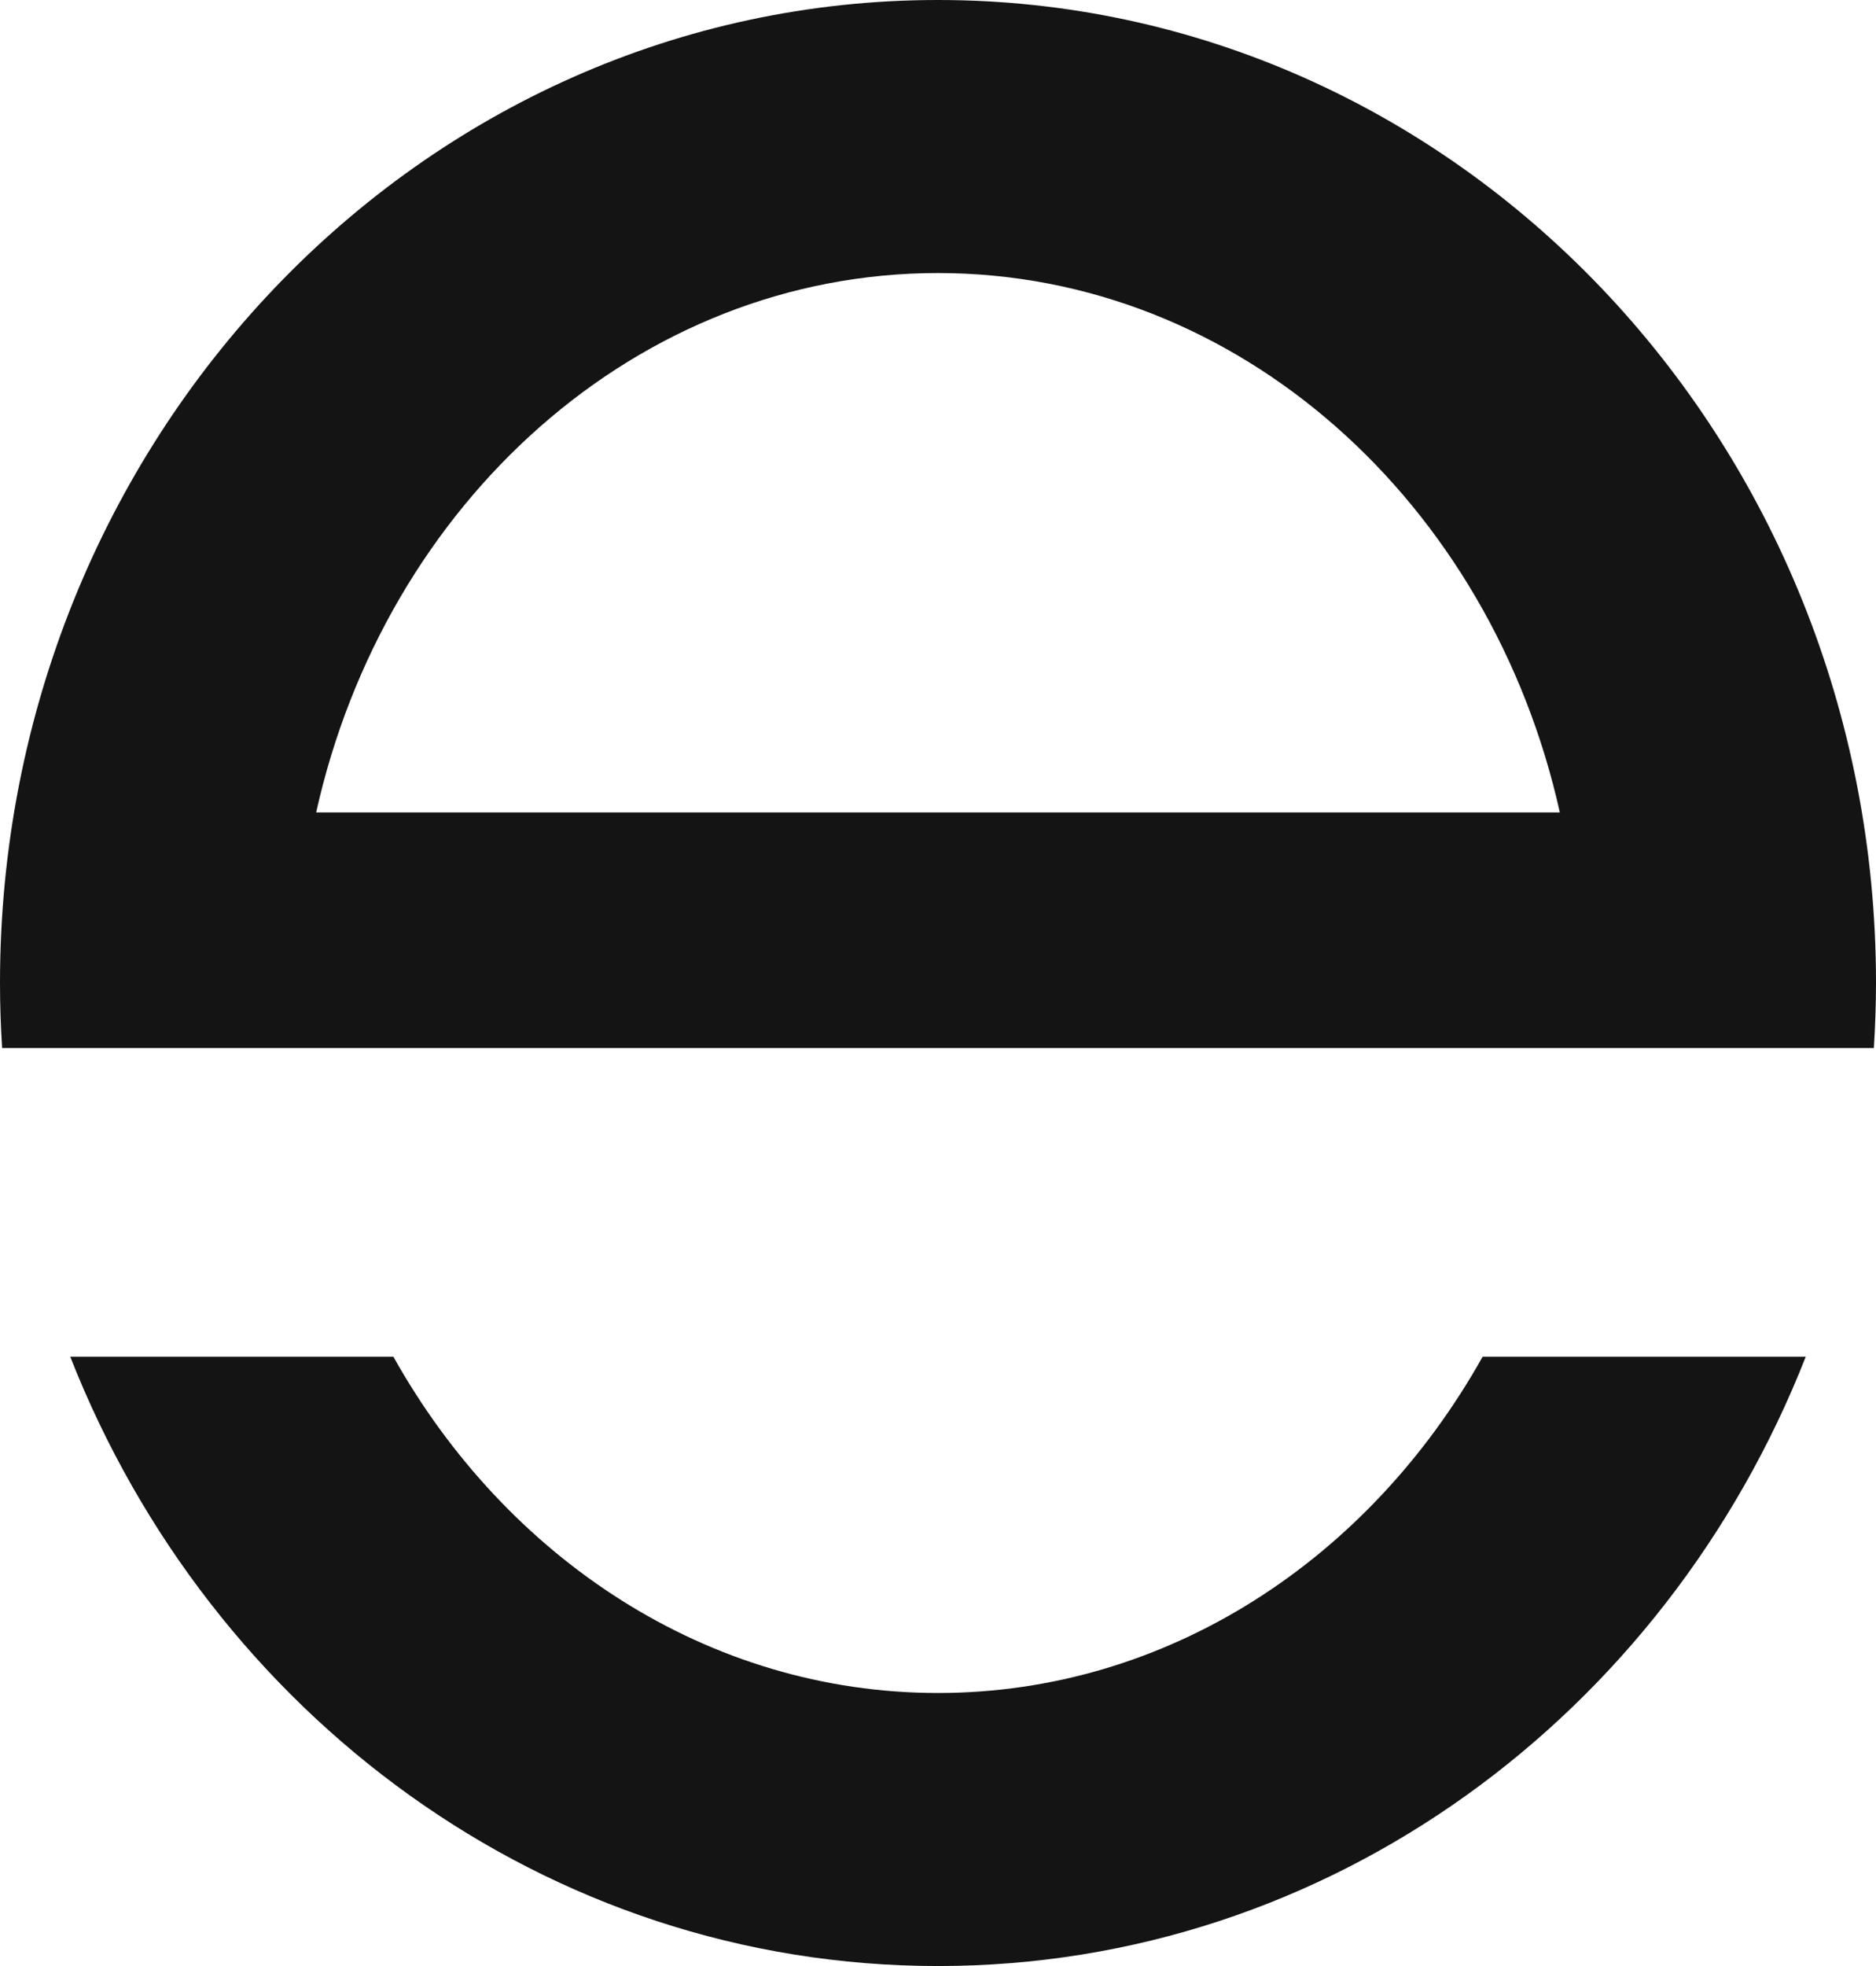
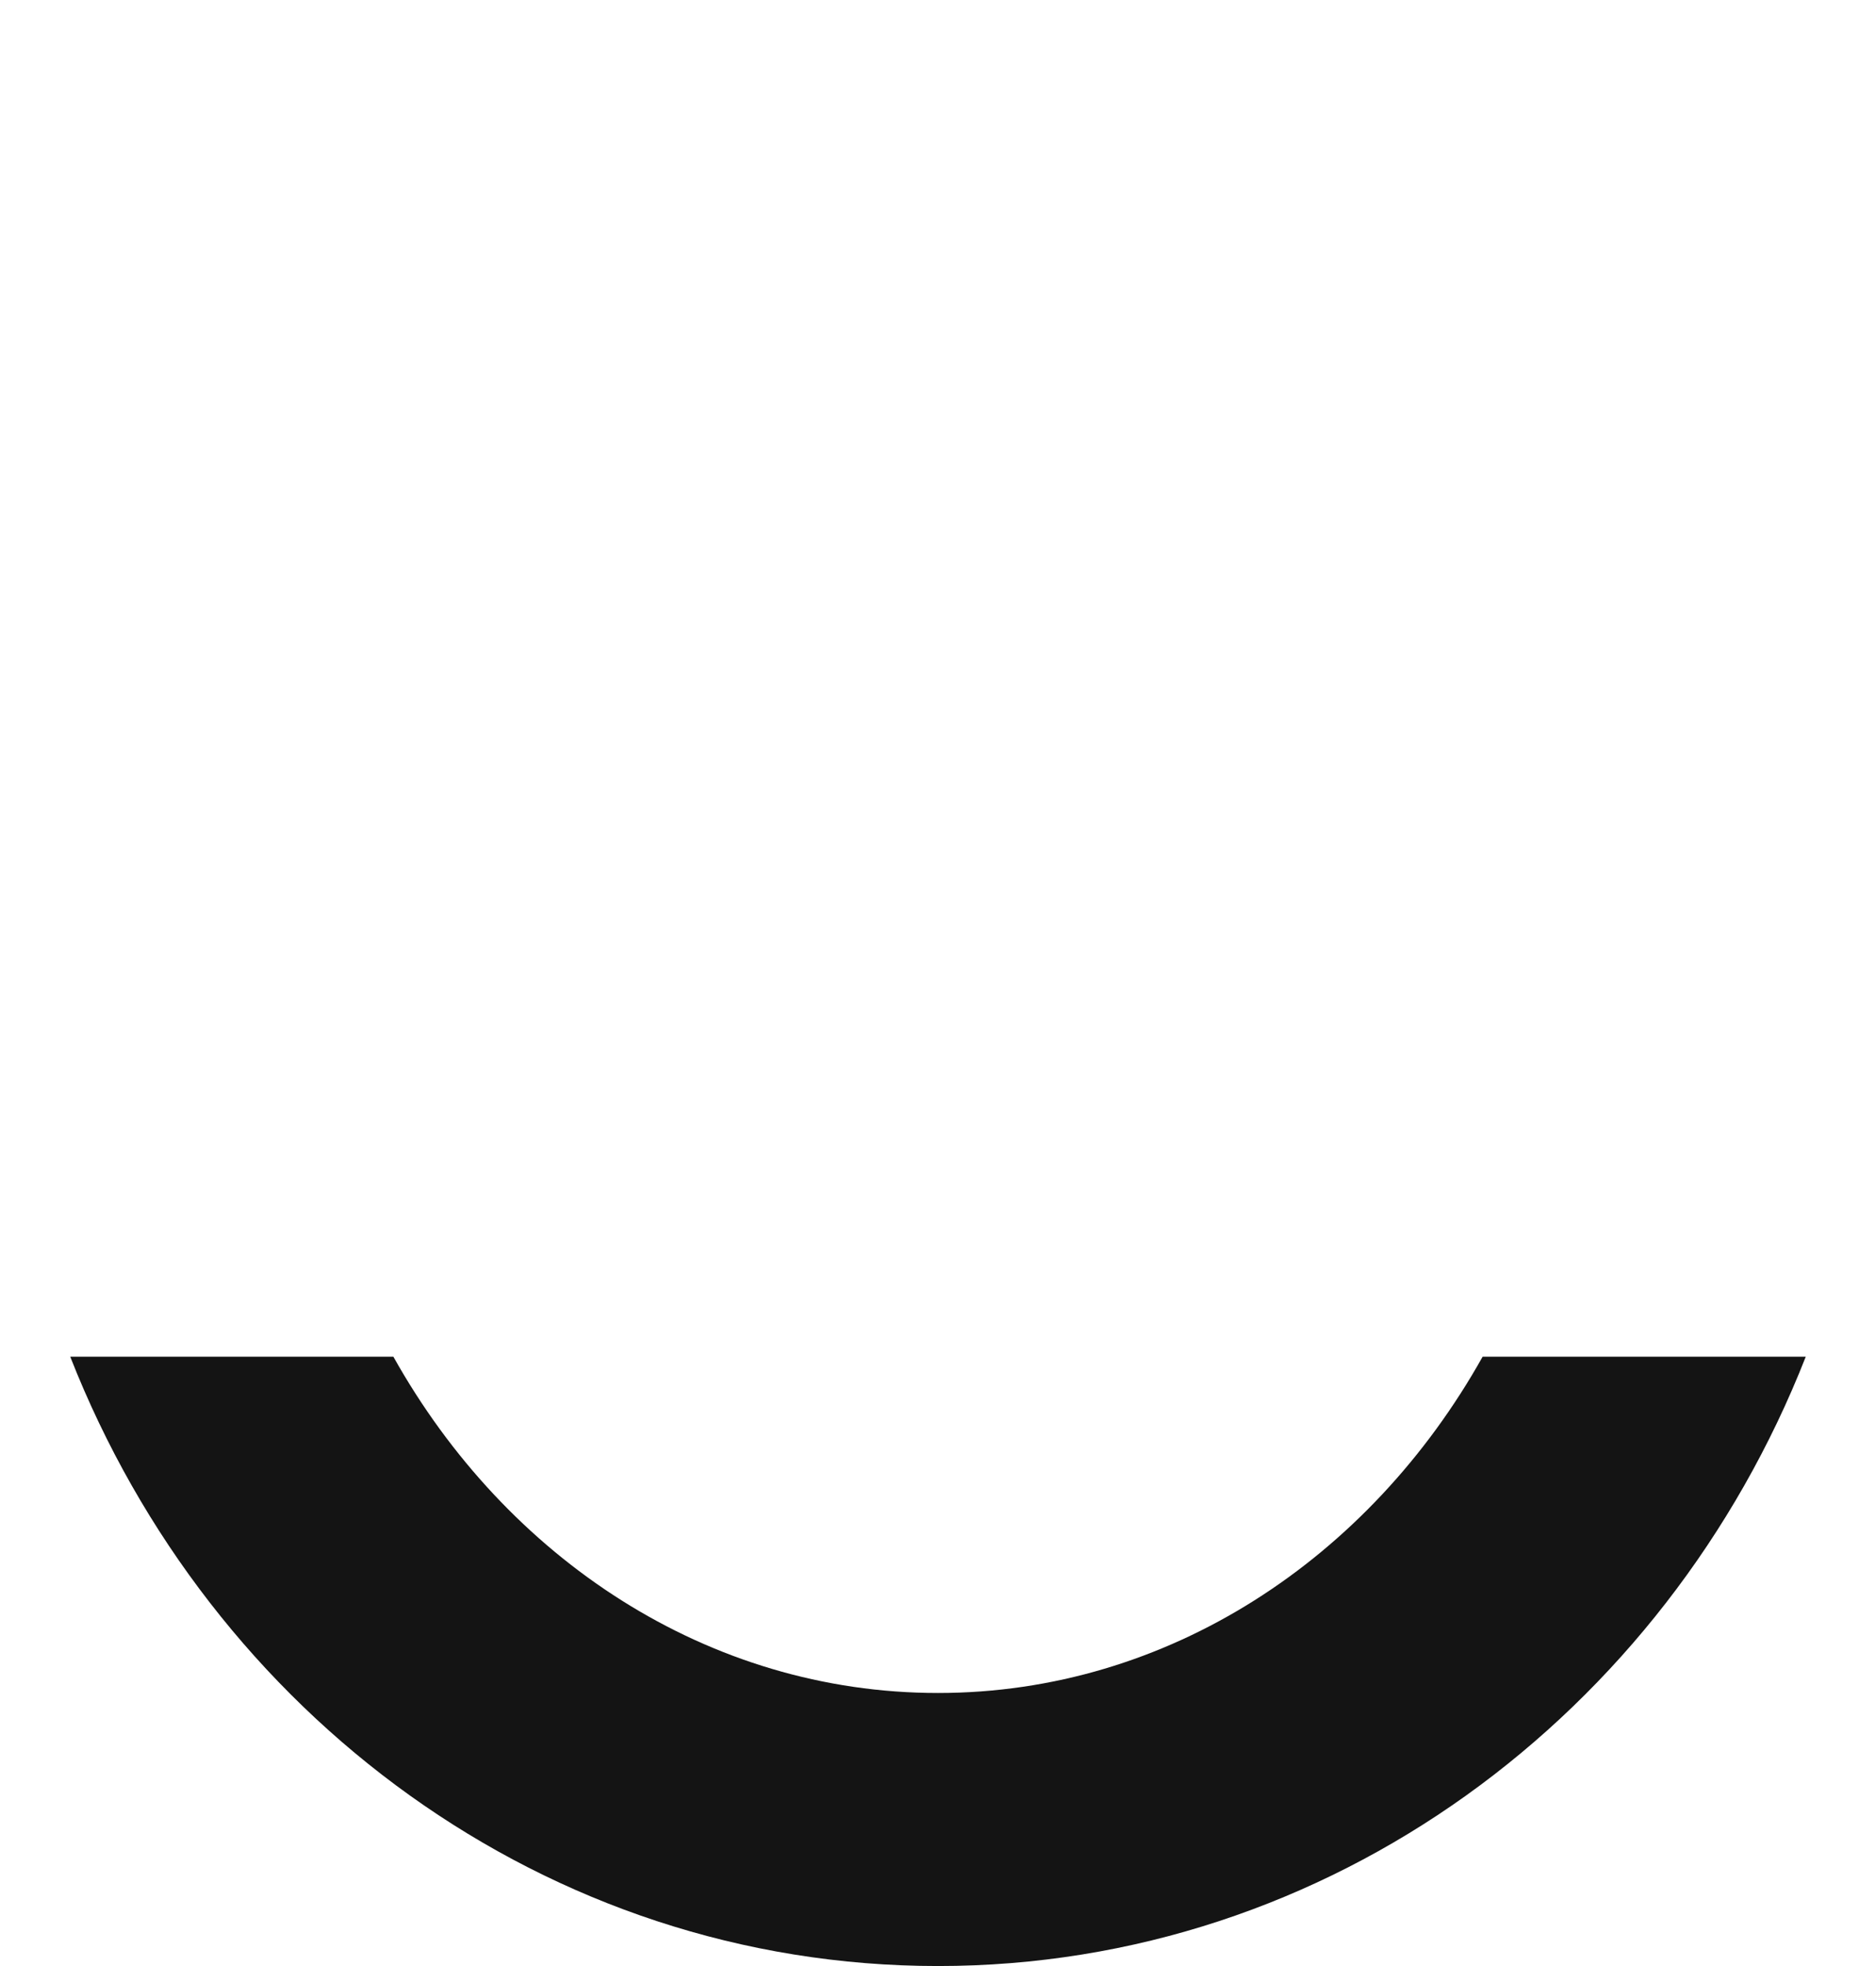
<svg xmlns="http://www.w3.org/2000/svg" id="Layer_2" viewBox="0 0 231 242">
  <defs>
    <style>.cls-1{fill:#141414;fill-rule:evenodd;stroke-width:0px;}</style>
  </defs>
  <g id="Layer_2-2">
-     <path class="cls-1" d="m115.5,0C51.71,0,0,54.17,0,121c0,2.69.09,5.35.26,8h230.48c.16-2.65.26-5.31.26-8C231,54.17,179.29,0,115.5,0Zm0,33.61c37.02,0,68.08,28.27,76.57,66.39H38.93c8.49-38.12,39.55-66.39,76.57-66.39Z" />
    <path class="cls-1" d="m115.5,208.39c-28.32,0-53.15-16.55-67.06-41.39H8.65c17.28,44.01,58.61,75,106.85,75s89.57-30.99,106.85-75h-39.79c-13.91,24.84-38.74,41.39-67.06,41.39Z" />
  </g>
</svg>